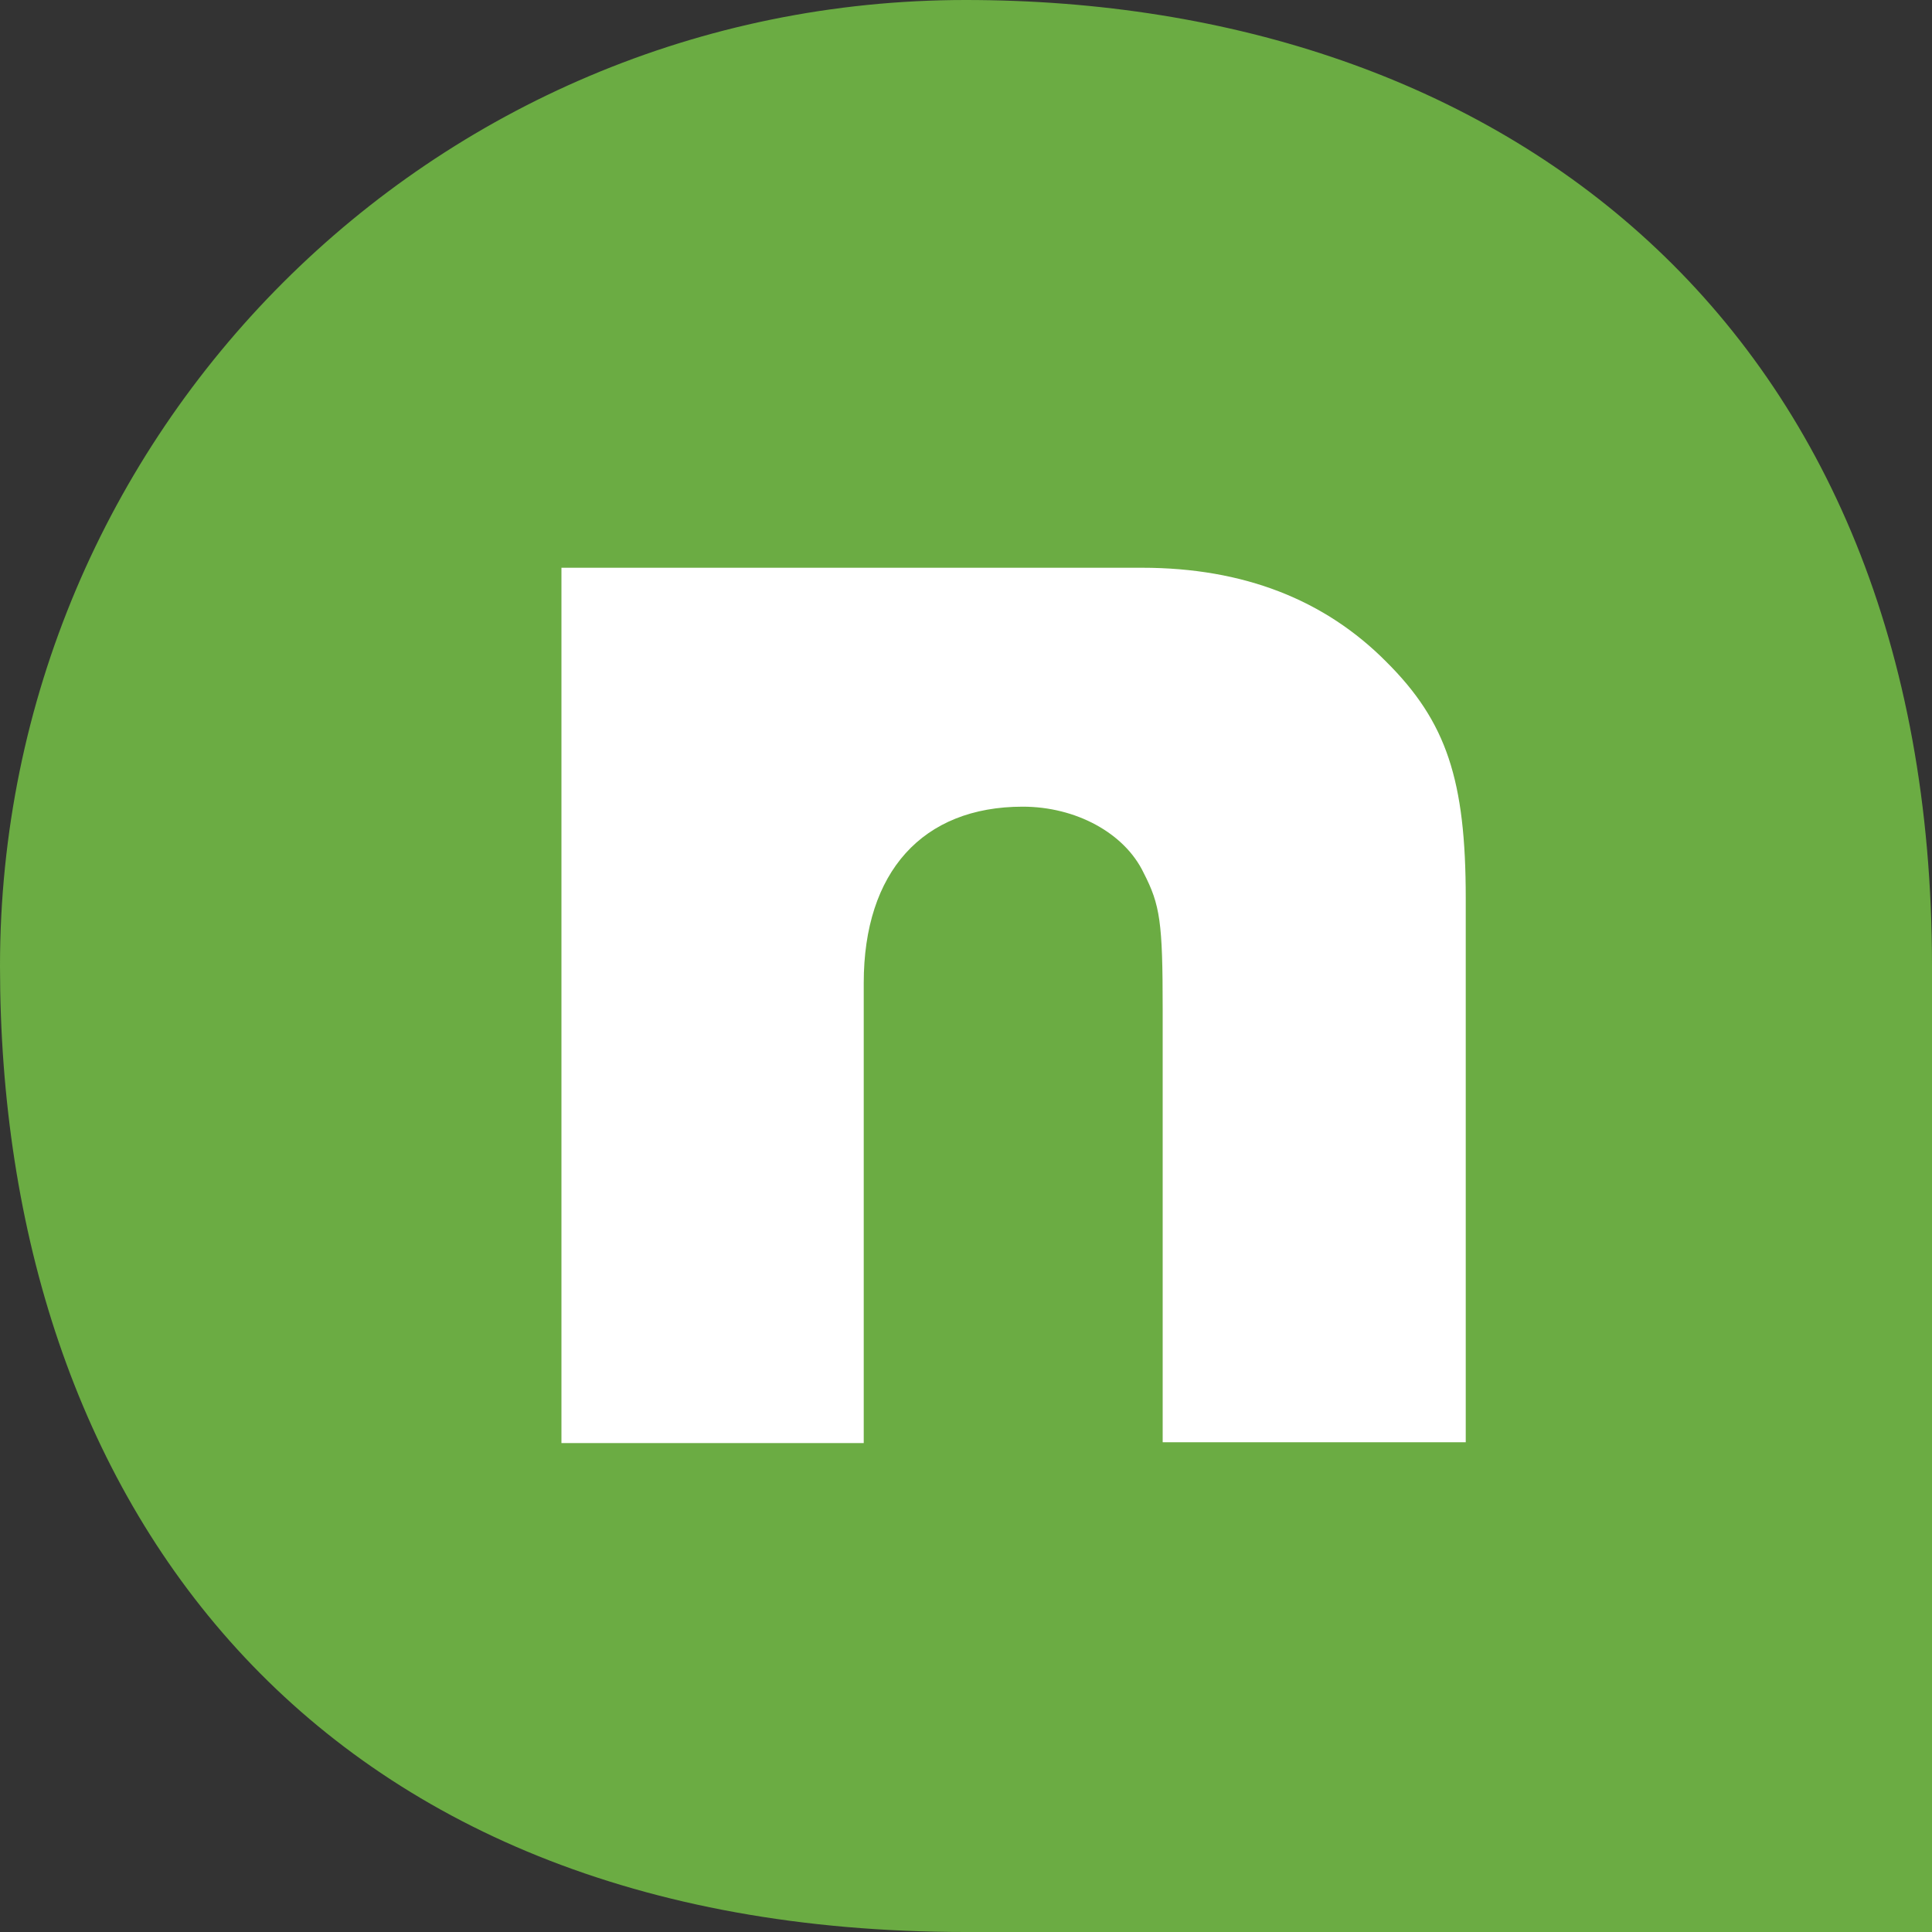
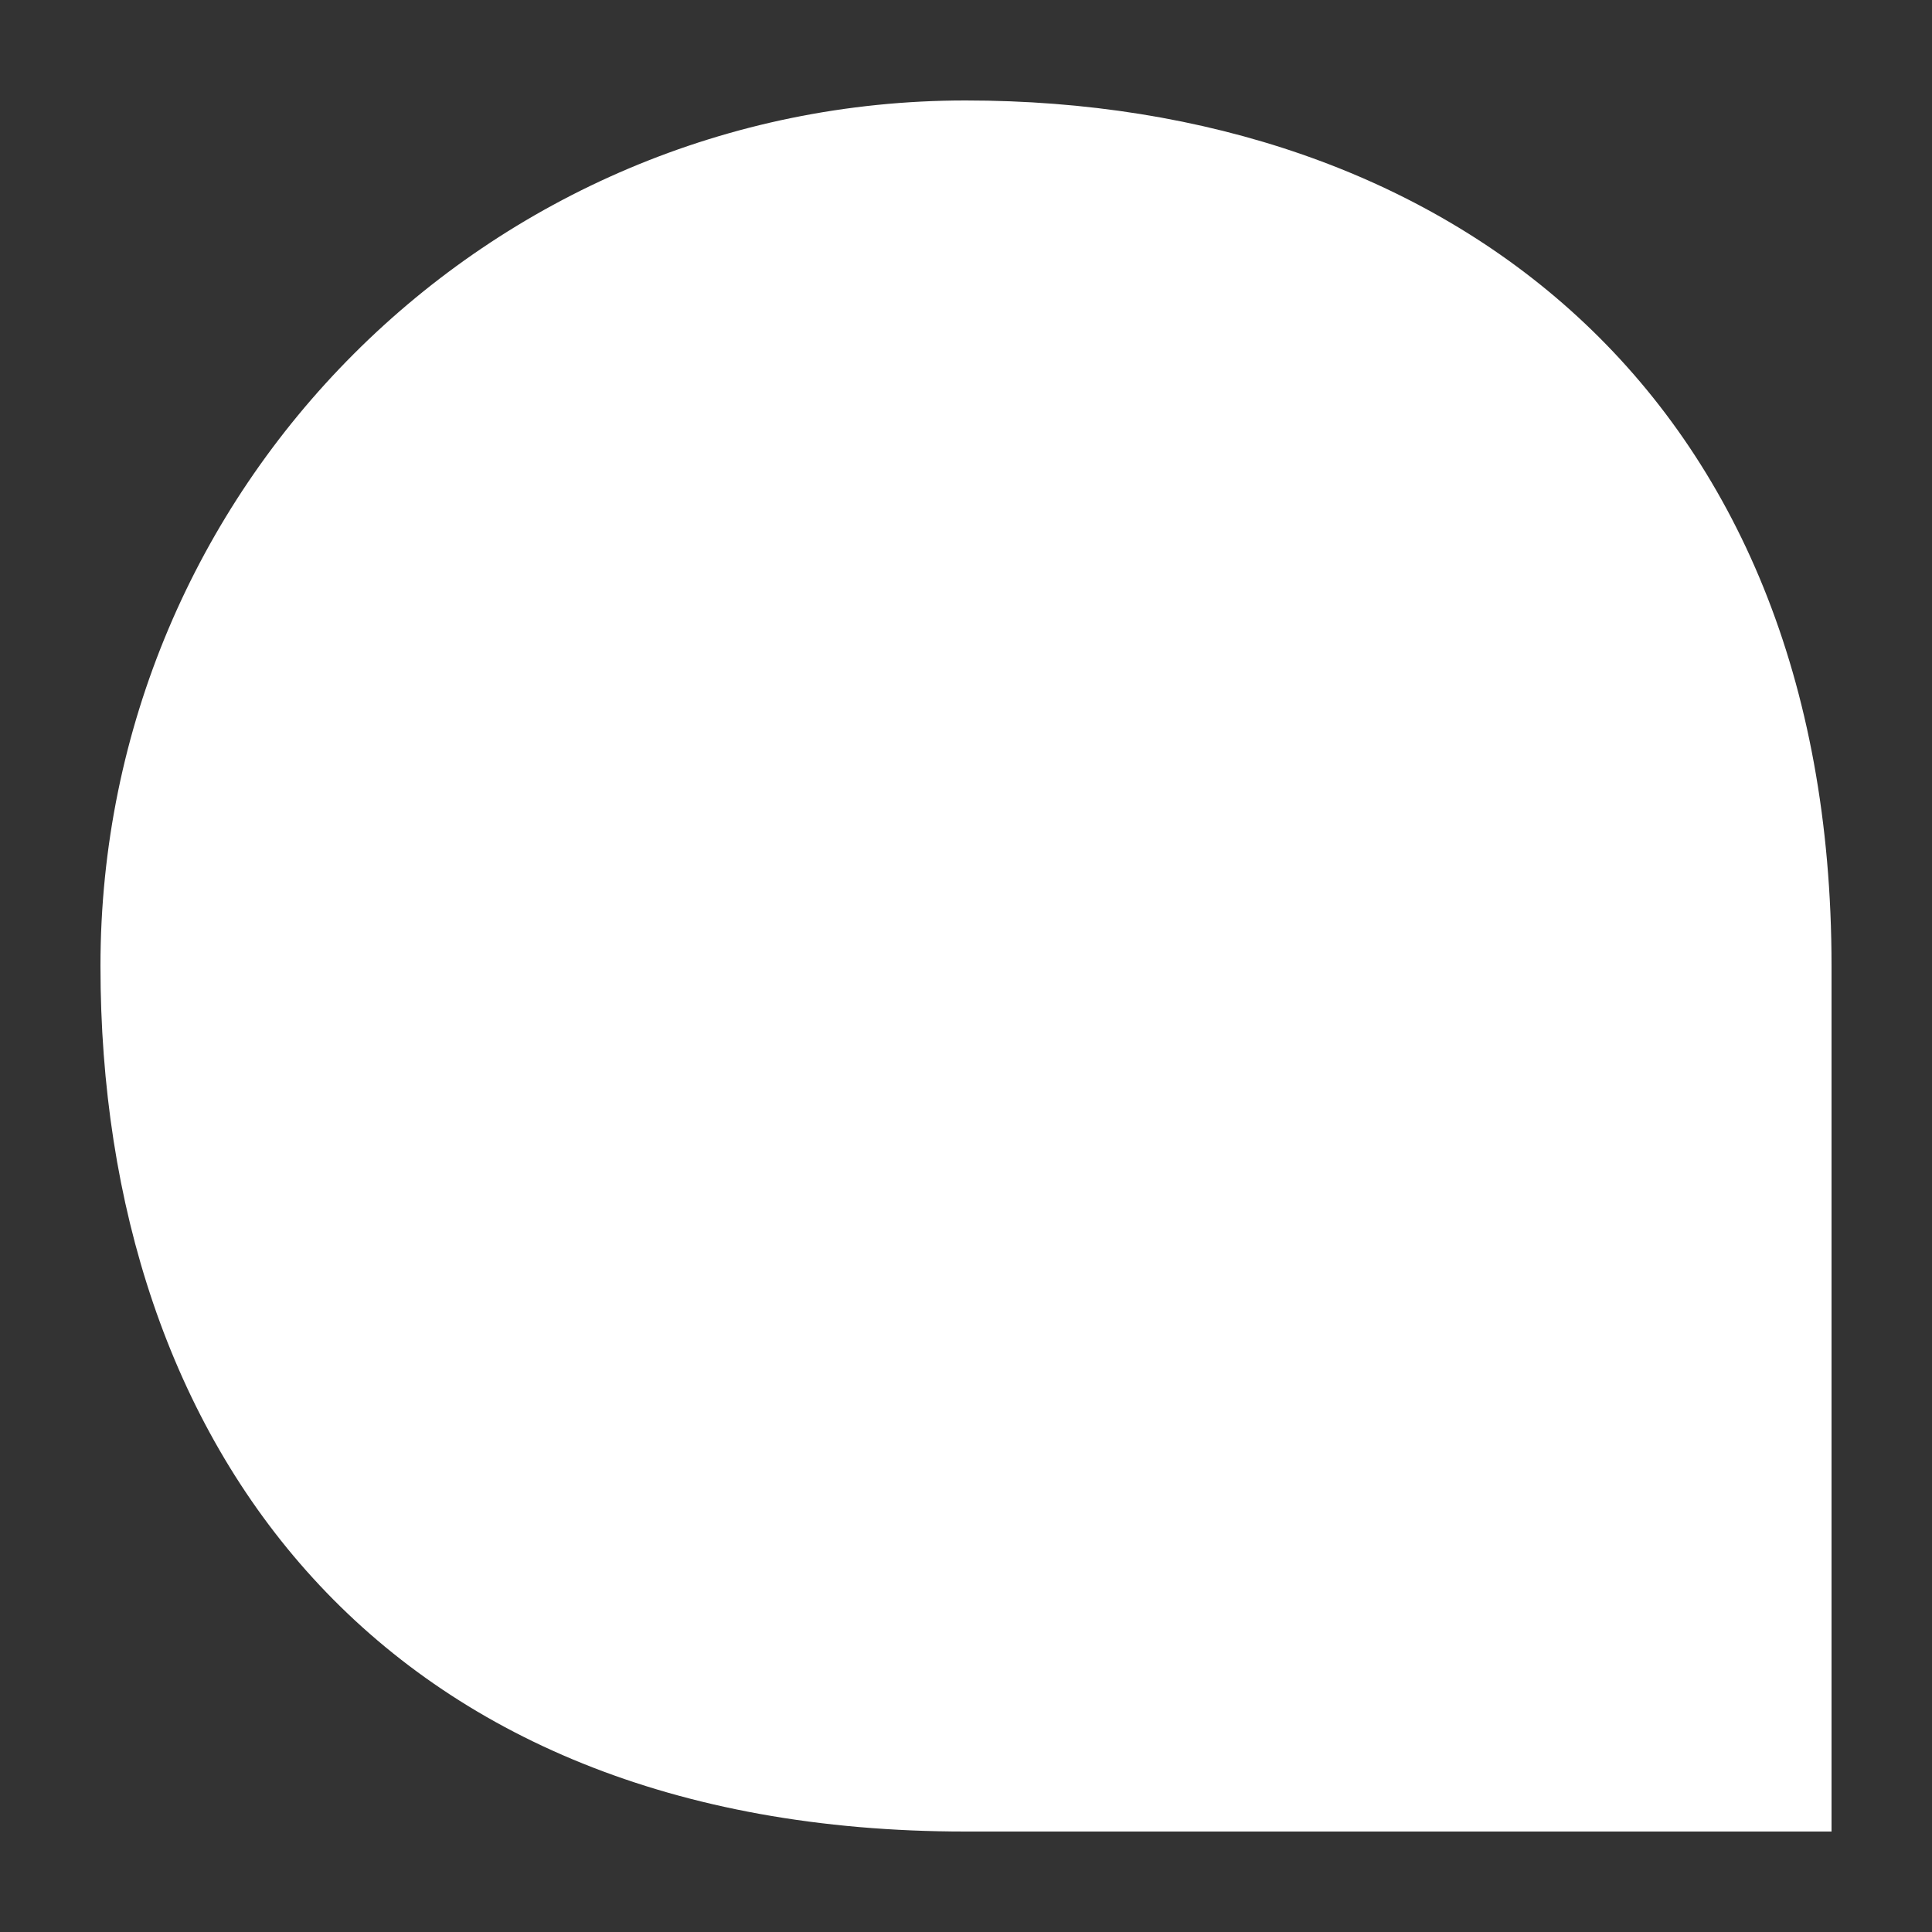
<svg xmlns="http://www.w3.org/2000/svg" viewBox="0 0 30 30" fill="none">
  <rect x="0" y="0" width="30" height="30" fill="#333333" stroke="none" />
  <path d="M28.44 15V28.44H14.994C5.881 28.44 1.56 22.427 1.56 15C1.56 7.573 7.574 1.56 14.994 1.56C22.414 1.56 28.44 6.04 28.44 15Z" fill="white" />
-   <path d="M30 15V30H14.994C4.822 30 0 23.29 0 15C0 6.711 6.712 0 14.994 0C23.275 0 30 5 30 15ZM22.76 22.408V13.947C22.76 12.118 22.465 11.21 21.526 10.276C20.574 9.316 19.314 8.816 17.733 8.816H8.718V9.105V22.408H13.412V15.263C13.412 13.54 14.325 12.526 15.881 12.526C16.704 12.526 17.462 12.934 17.758 13.553C18.015 14.053 18.054 14.316 18.054 15.671V22.395H22.76V22.408Z" fill="#6BAC43" />
</svg>